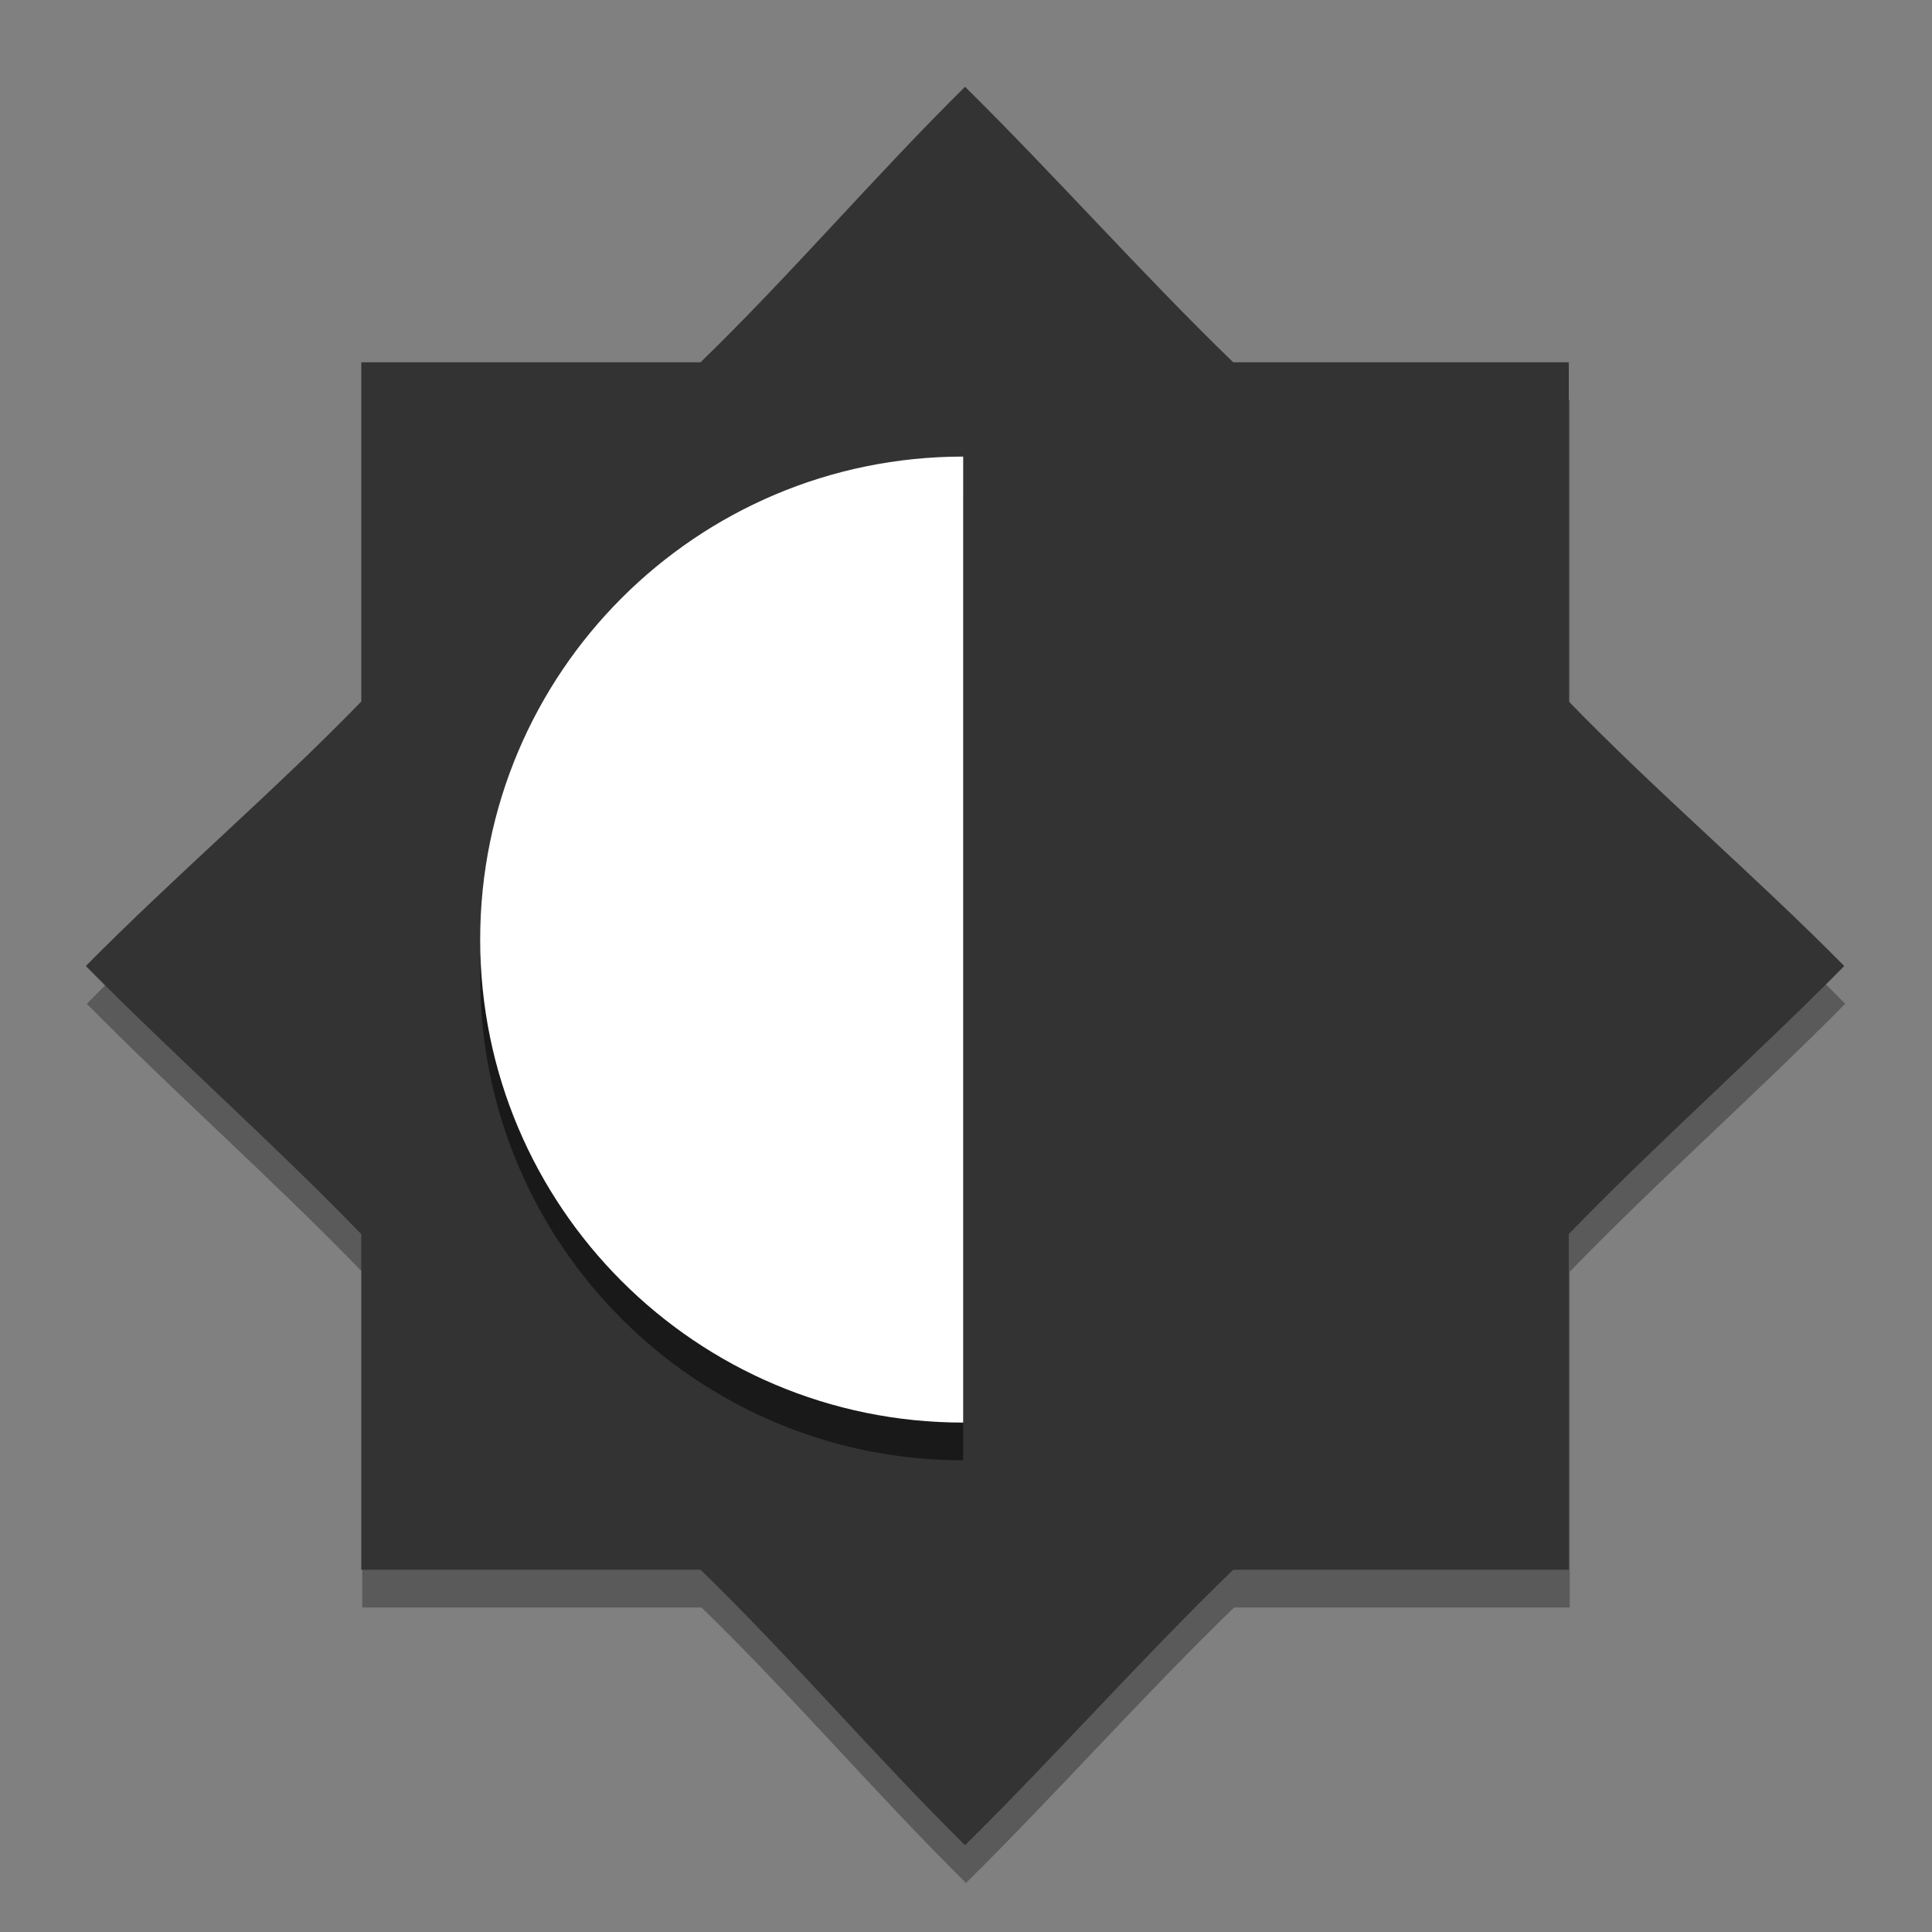
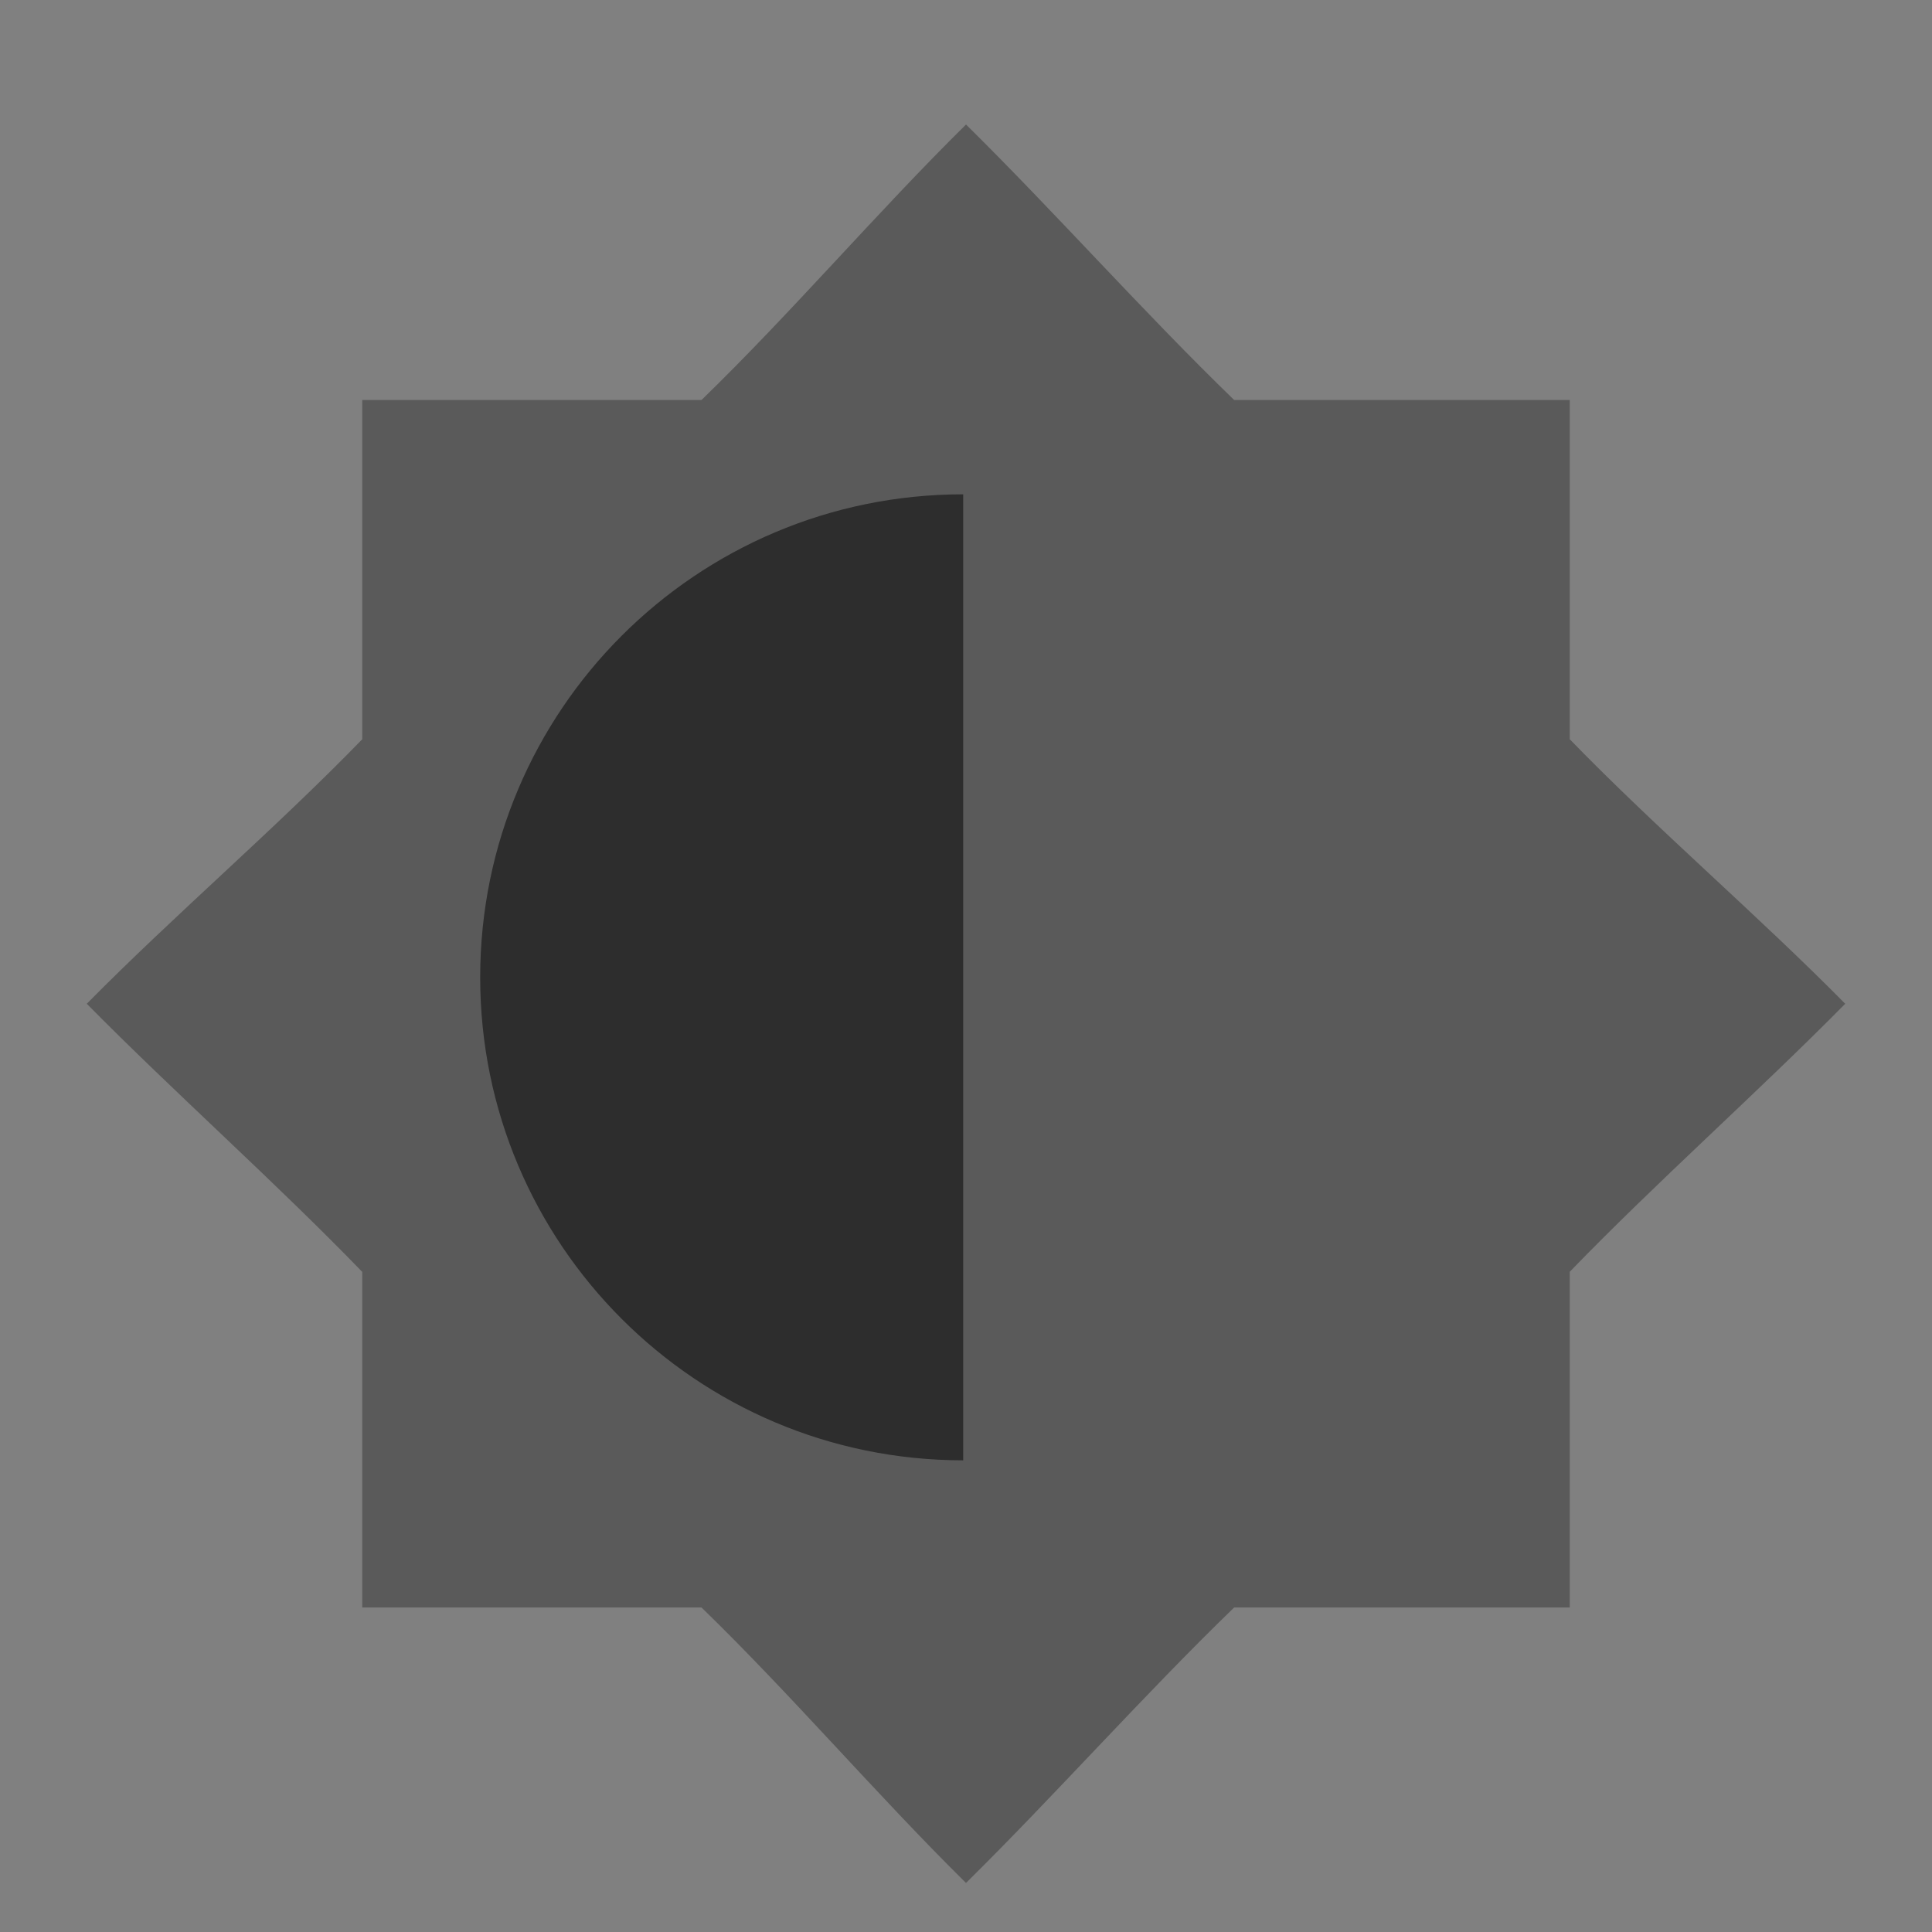
<svg xmlns="http://www.w3.org/2000/svg" width="512" height="512" version="1.1" viewBox="0 0 384 384">
  <rect x="0" y="0" width="384" height="384" fill="#808080" stroke="none" />
  <defs>
    <clipPath id="c">
-       <rect width="384" height="384" />
-     </clipPath>
+       </clipPath>
  </defs>
  <path d="m192 24.754c-17.711 17.473-34.656 37.367-52.57 54.75h-67.43v67.43c-17.387 17.914-37.273 34.859-54.75 52.57 17.473 17.707 37.363 35.324 54.75 53.293v66.703h67.43c17.914 17.387 34.863 37.273 52.57 54.75 17.707-17.473 35.328-37.363 53.297-54.75h66.703v-66.727c17.387-17.965 37.277-35.566 54.75-53.27-17.473-17.707-37.363-34.656-54.75-52.57v-67.43h-66.703c-17.965-17.391-35.578-37.281-53.293-54.754zm0 102.75c-39.762 0-72 32.234-72 72 0 39.762 32.238 71.996 72 71.996z" opacity=".3" />
-   <path d="m191.81 17.254c-17.711 17.473-34.656 37.367-52.57 54.75h-67.43v67.43c-17.387 17.914-37.273 34.859-54.75 52.57 17.473 17.707 37.363 35.324 54.75 53.293v66.703h67.43c17.914 17.387 34.863 37.273 52.57 54.75 17.707-17.473 35.328-37.363 53.297-54.75h66.703v-66.727c17.387-17.965 37.277-35.566 54.75-53.27-17.473-17.707-37.363-34.656-54.75-52.57v-67.43h-66.703c-17.965-17.391-35.578-37.281-53.293-54.754zm0 102.75c-39.762 0-72 32.234-72 72 0 39.762 32.238 71.996 72 71.996z" fill="#333" />
  <path d="m191.44 98.25c-53.02 0-96 42.98-96 96s42.98 96 96 96z" opacity=".5" />
-   <path d="m191.44 90.75c-53.02 0-96 42.98-96 96s42.98 96 96 96z" fill="#fff" />
</svg>